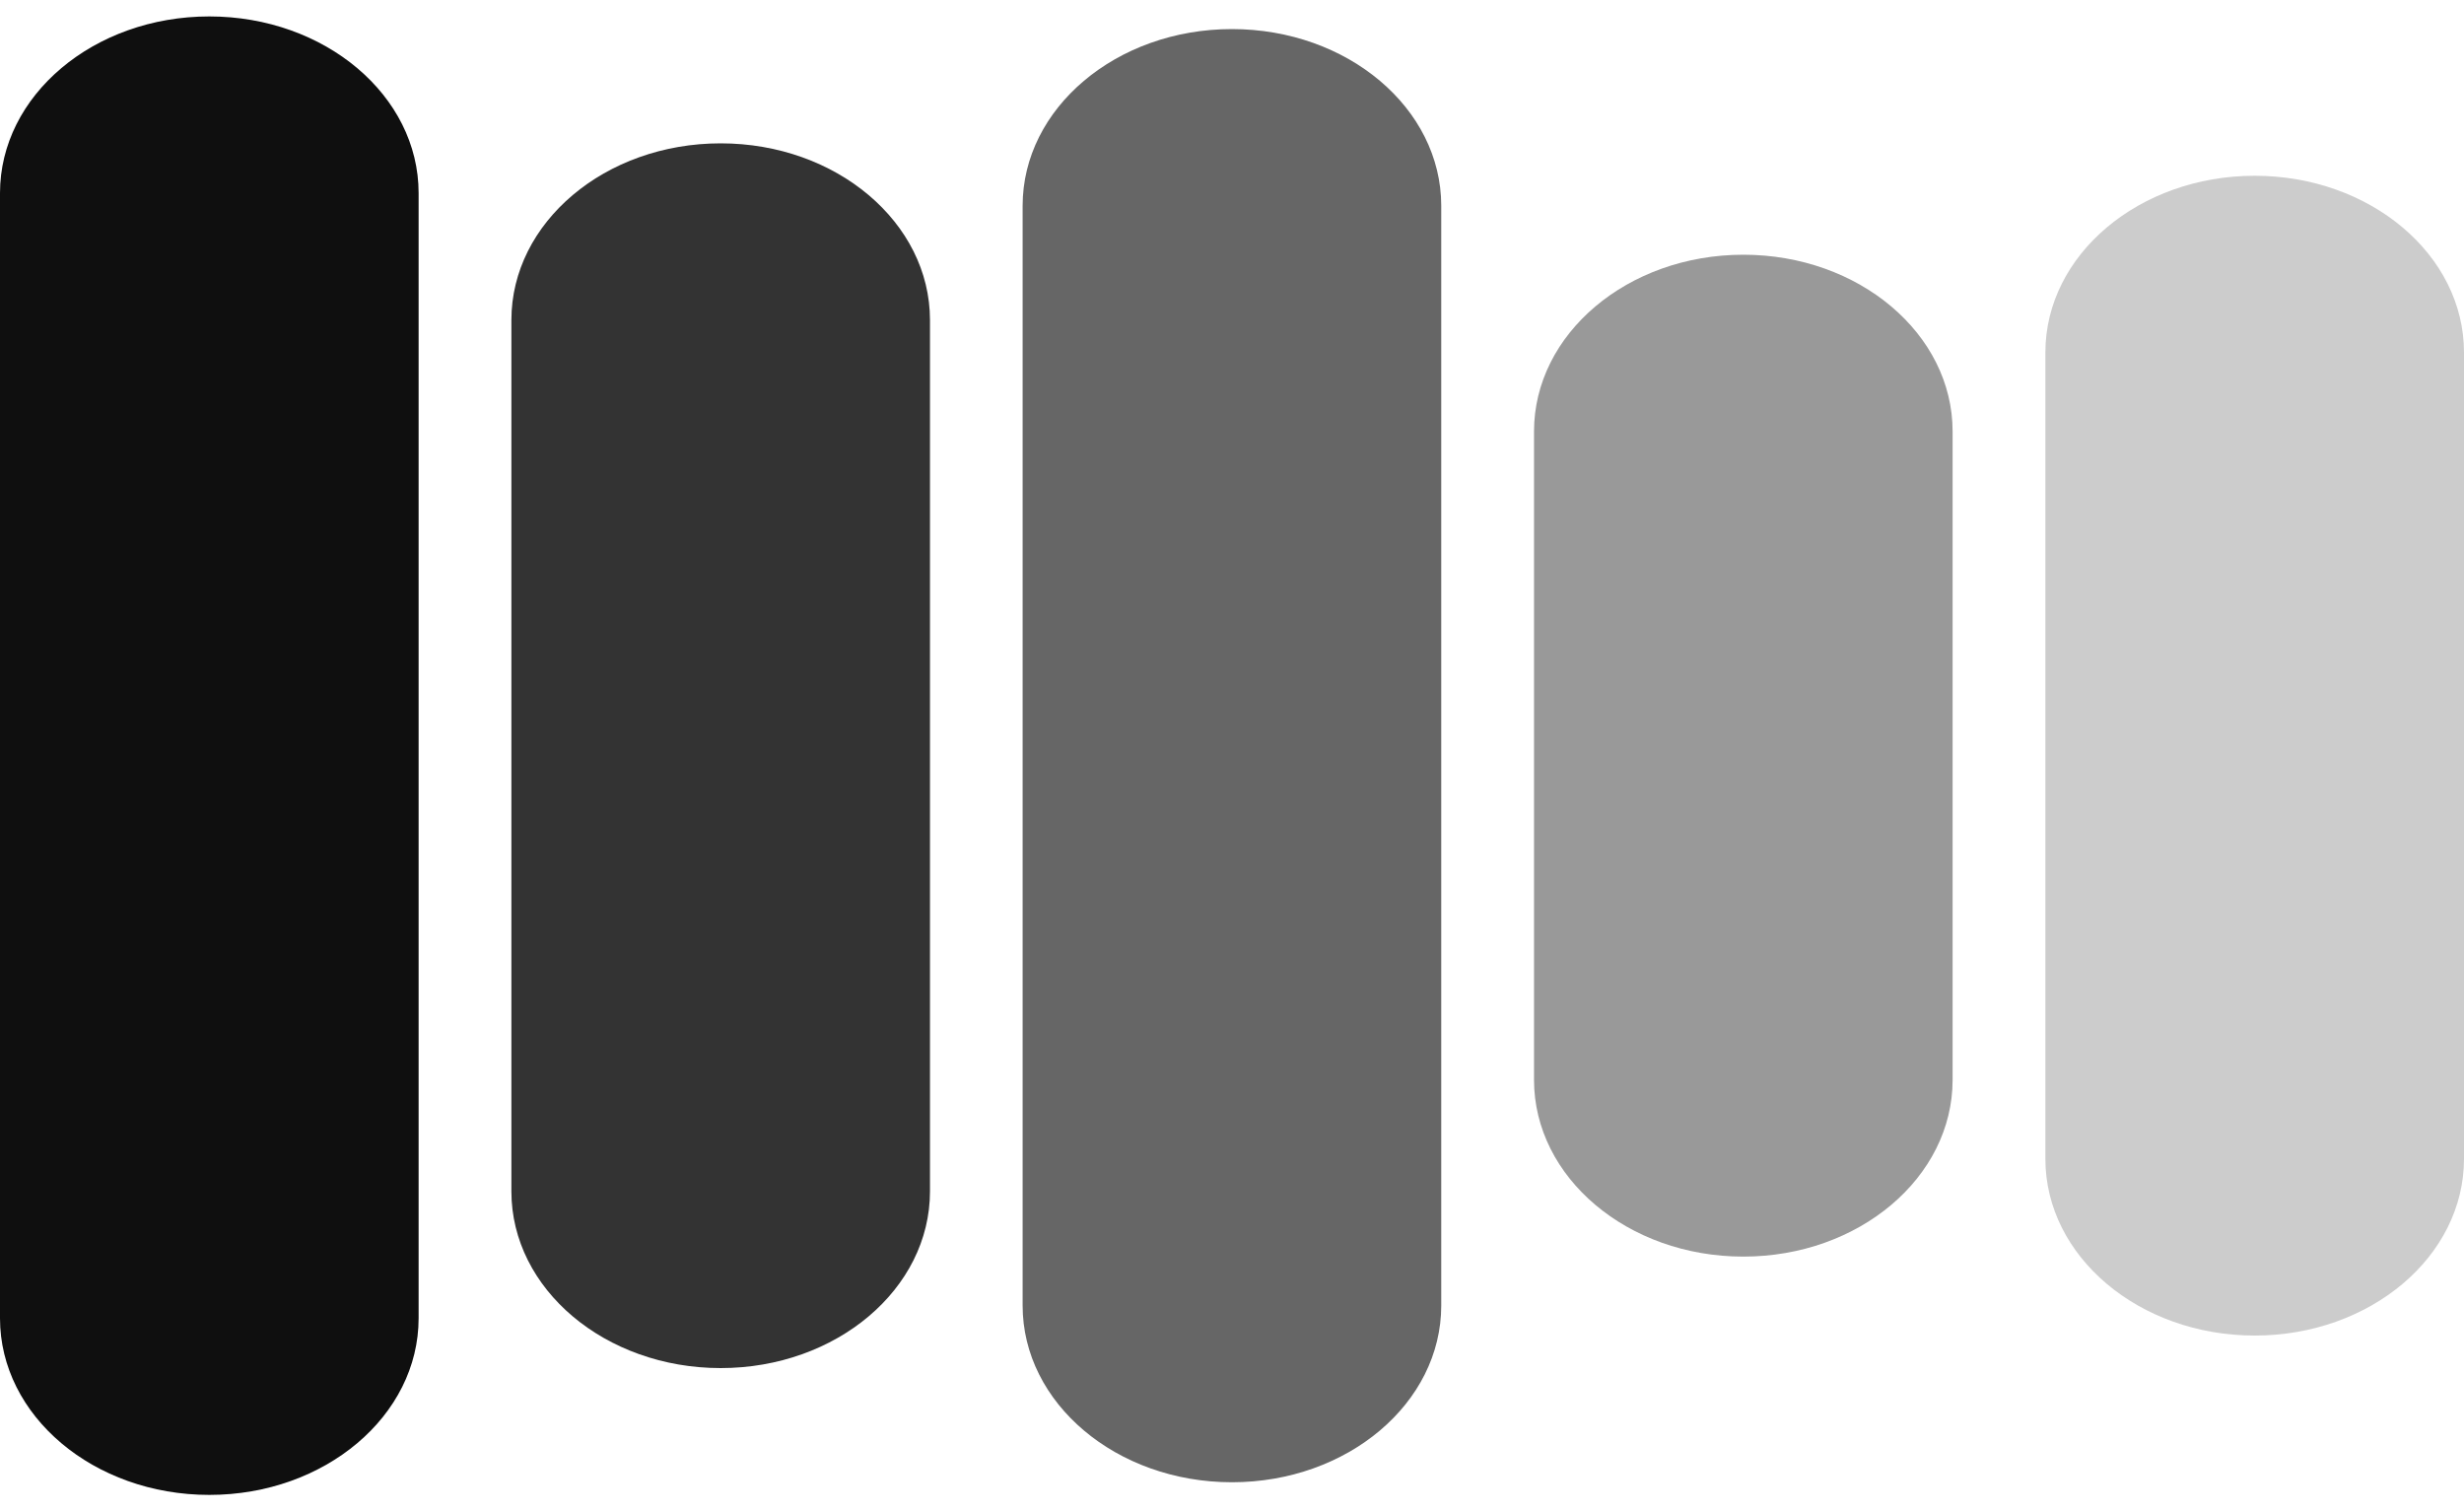
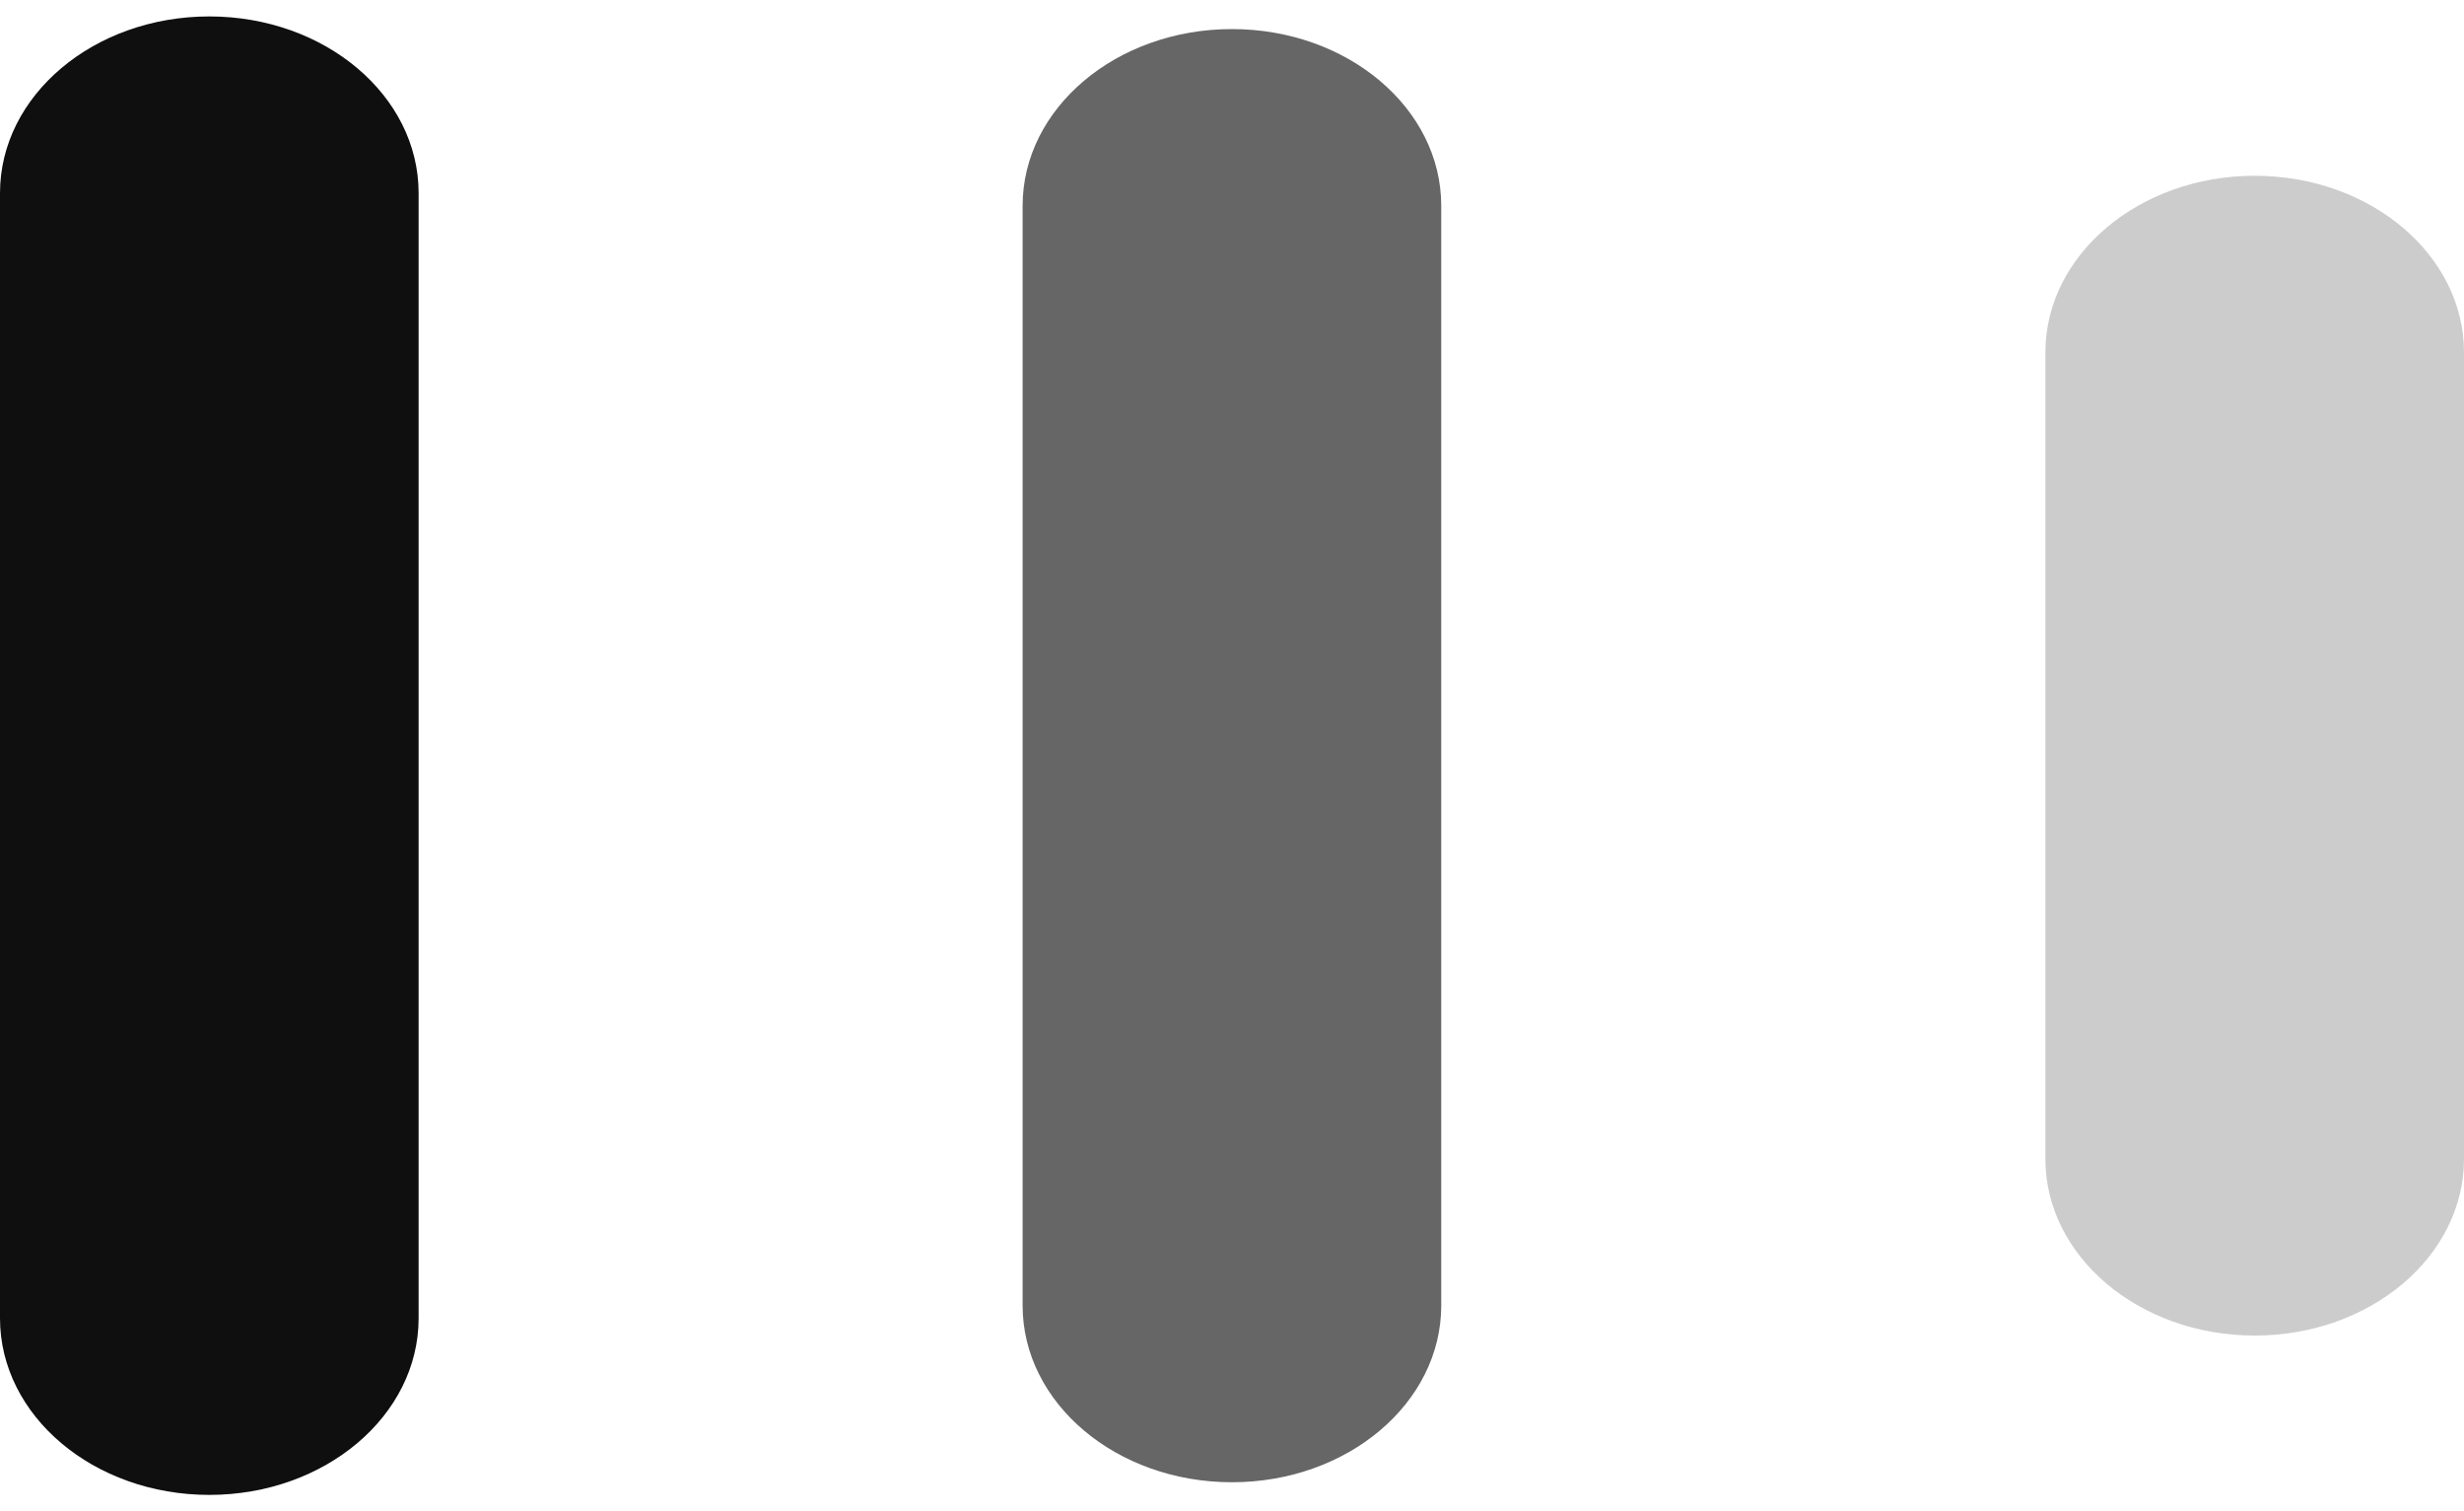
<svg xmlns="http://www.w3.org/2000/svg" width="75" height="46" viewBox="0 0 75 46" fill="none">
  <g clip-path="url(#clip0_101_53)">
    <path opacity="0.94" d="M12.742 5.877C12.742 2.908 9.889 0.5 6.371 0.5C2.852 0.5 0 2.908 0 5.877V40.123C0 43.092 2.852 45.5 6.371 45.5C9.889 45.5 12.742 43.092 12.742 40.123V5.877Z" fill="black" />
-     <path d="M28.307 9.741C28.307 6.771 25.455 4.363 21.936 4.363C18.418 4.363 15.566 6.771 15.566 9.741V36.263C15.566 39.233 18.418 41.64 21.936 41.64C25.455 41.64 28.307 39.233 28.307 36.263V9.741Z" fill="#333333" />
    <path d="M43.869 6.263C43.869 3.293 41.017 0.885 37.498 0.885C33.98 0.885 31.127 3.293 31.127 6.263V39.737C31.127 42.707 33.98 45.115 37.498 45.115C41.017 45.115 43.869 42.707 43.869 39.737V6.263Z" fill="#666666" />
-     <path d="M59.434 13.131C59.434 10.161 56.582 7.753 53.064 7.753C49.545 7.753 46.693 10.161 46.693 13.131V32.869C46.693 35.839 49.545 38.247 53.064 38.247C56.582 38.247 59.434 35.839 59.434 32.869V13.131Z" fill="#999999" />
    <path d="M75 10.727C75 7.758 72.148 5.35 68.629 5.35C65.111 5.35 62.258 7.758 62.258 10.727V35.272C62.258 38.242 65.111 40.65 68.629 40.65C72.148 40.65 75 38.242 75 35.272V10.727Z" fill="#CCCCCC" />
  </g>
  <defs>
    <clipPath id="clip0_101_53">
      <rect width="75" height="45" fill="white" transform="translate(0 0.5)" />
    </clipPath>
  </defs>
</svg>